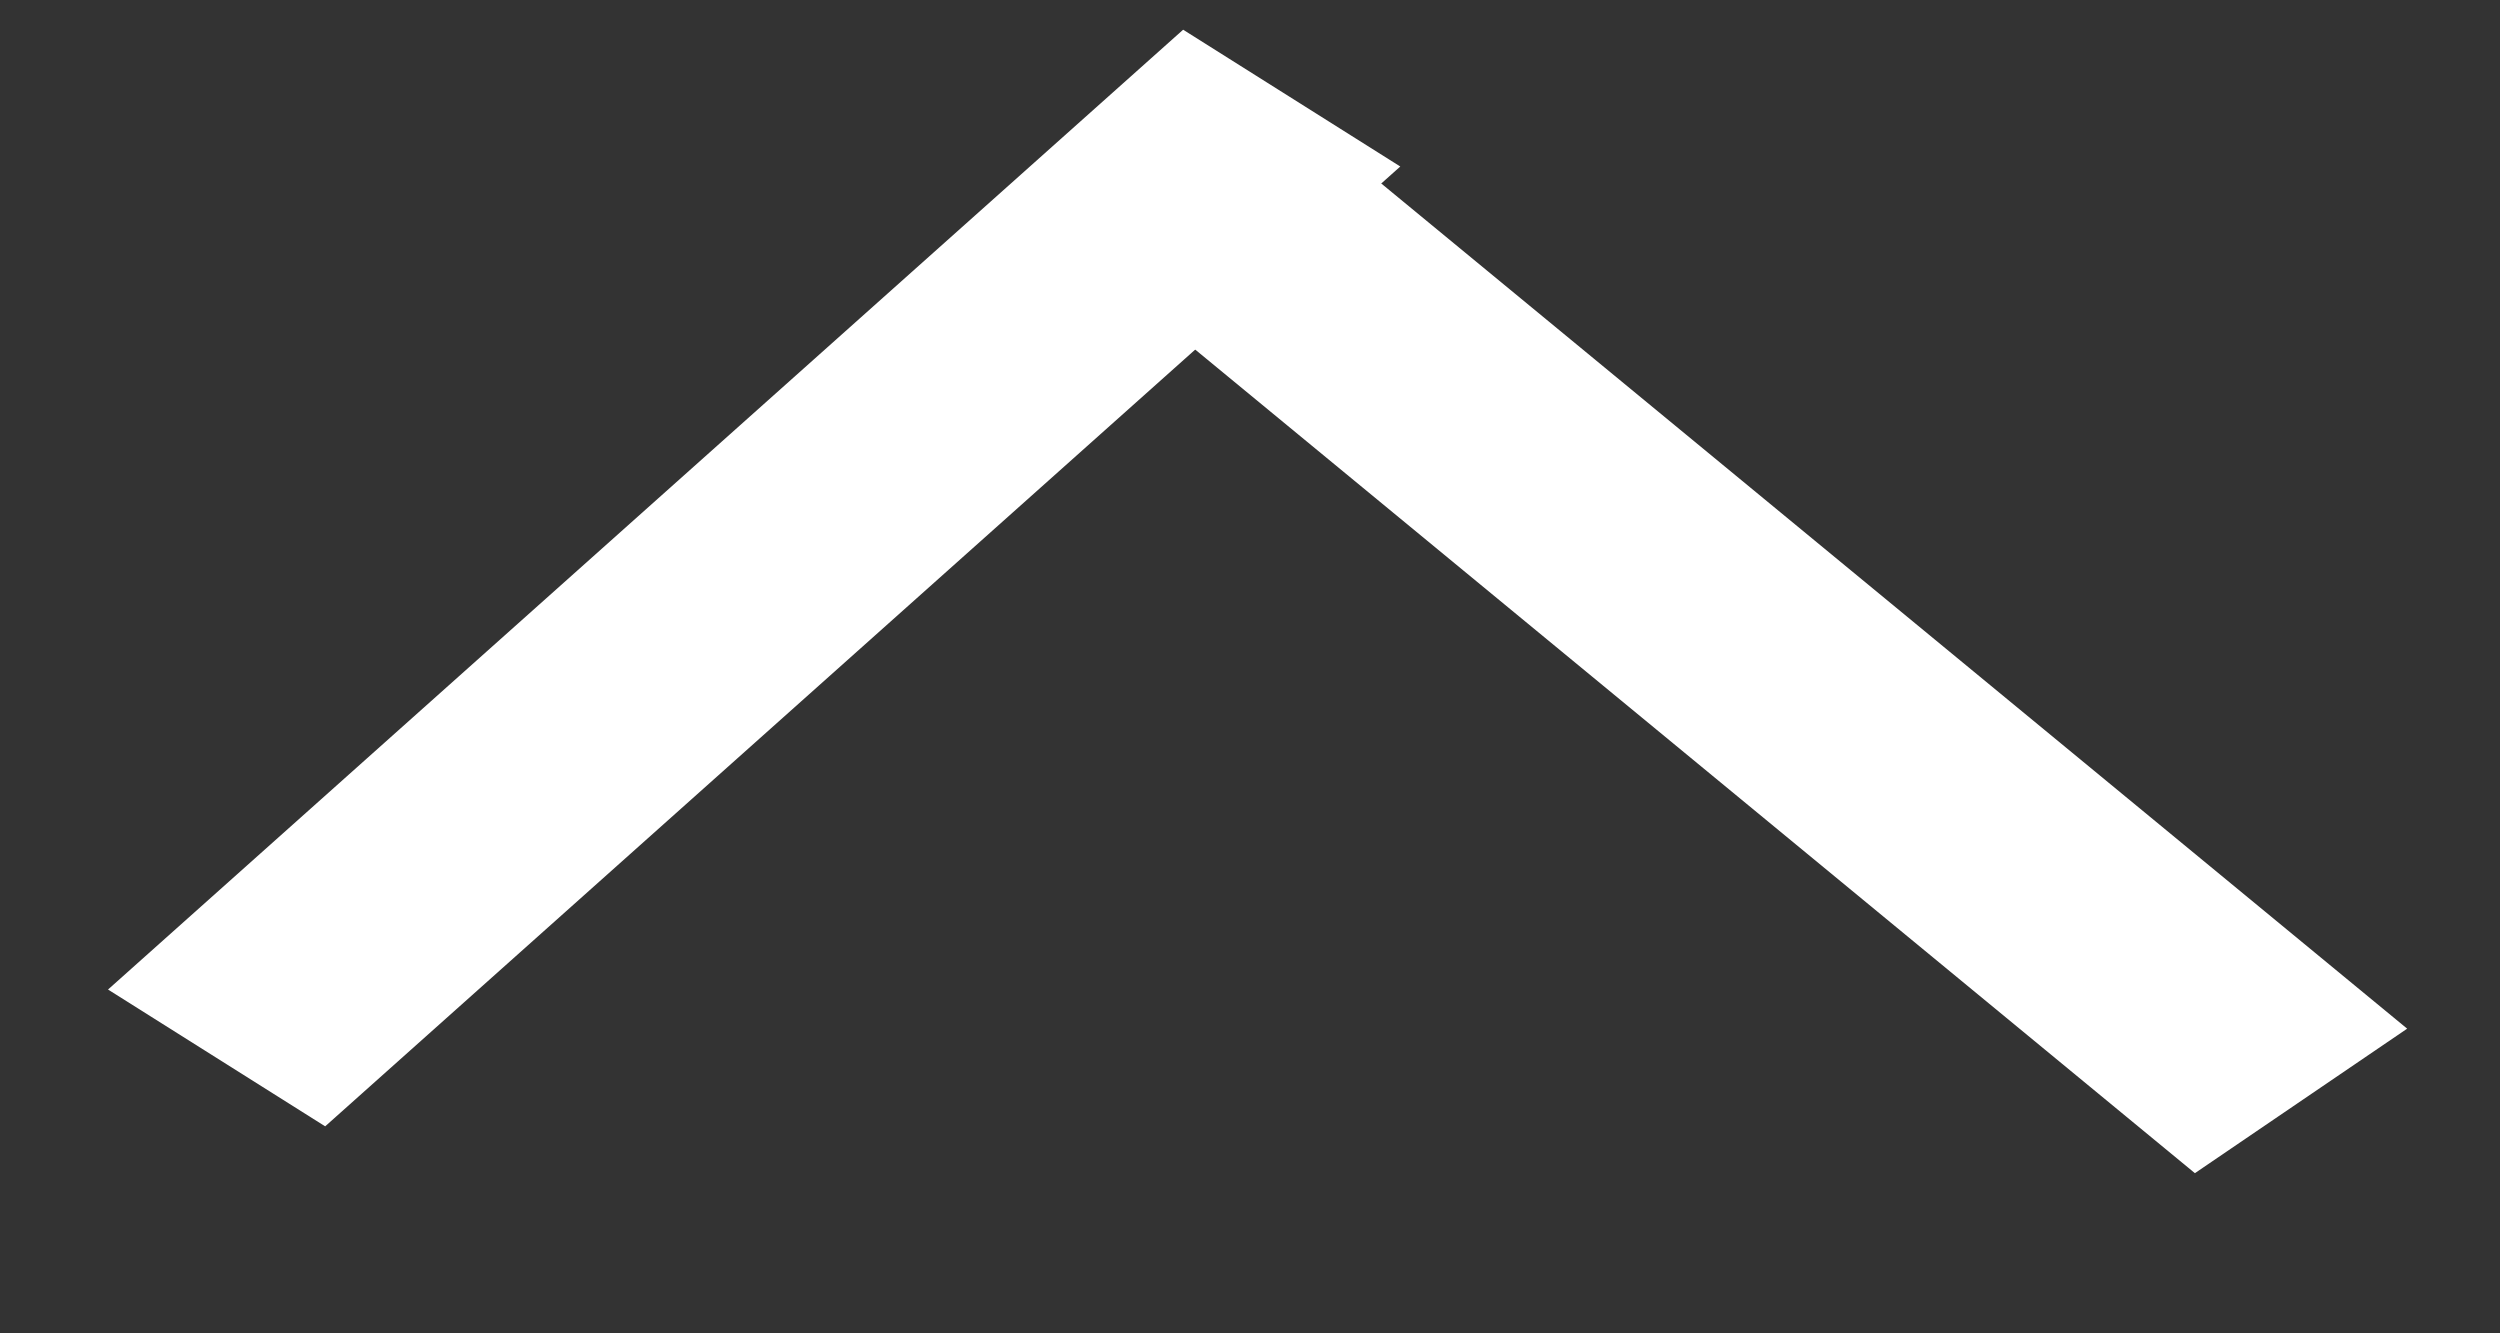
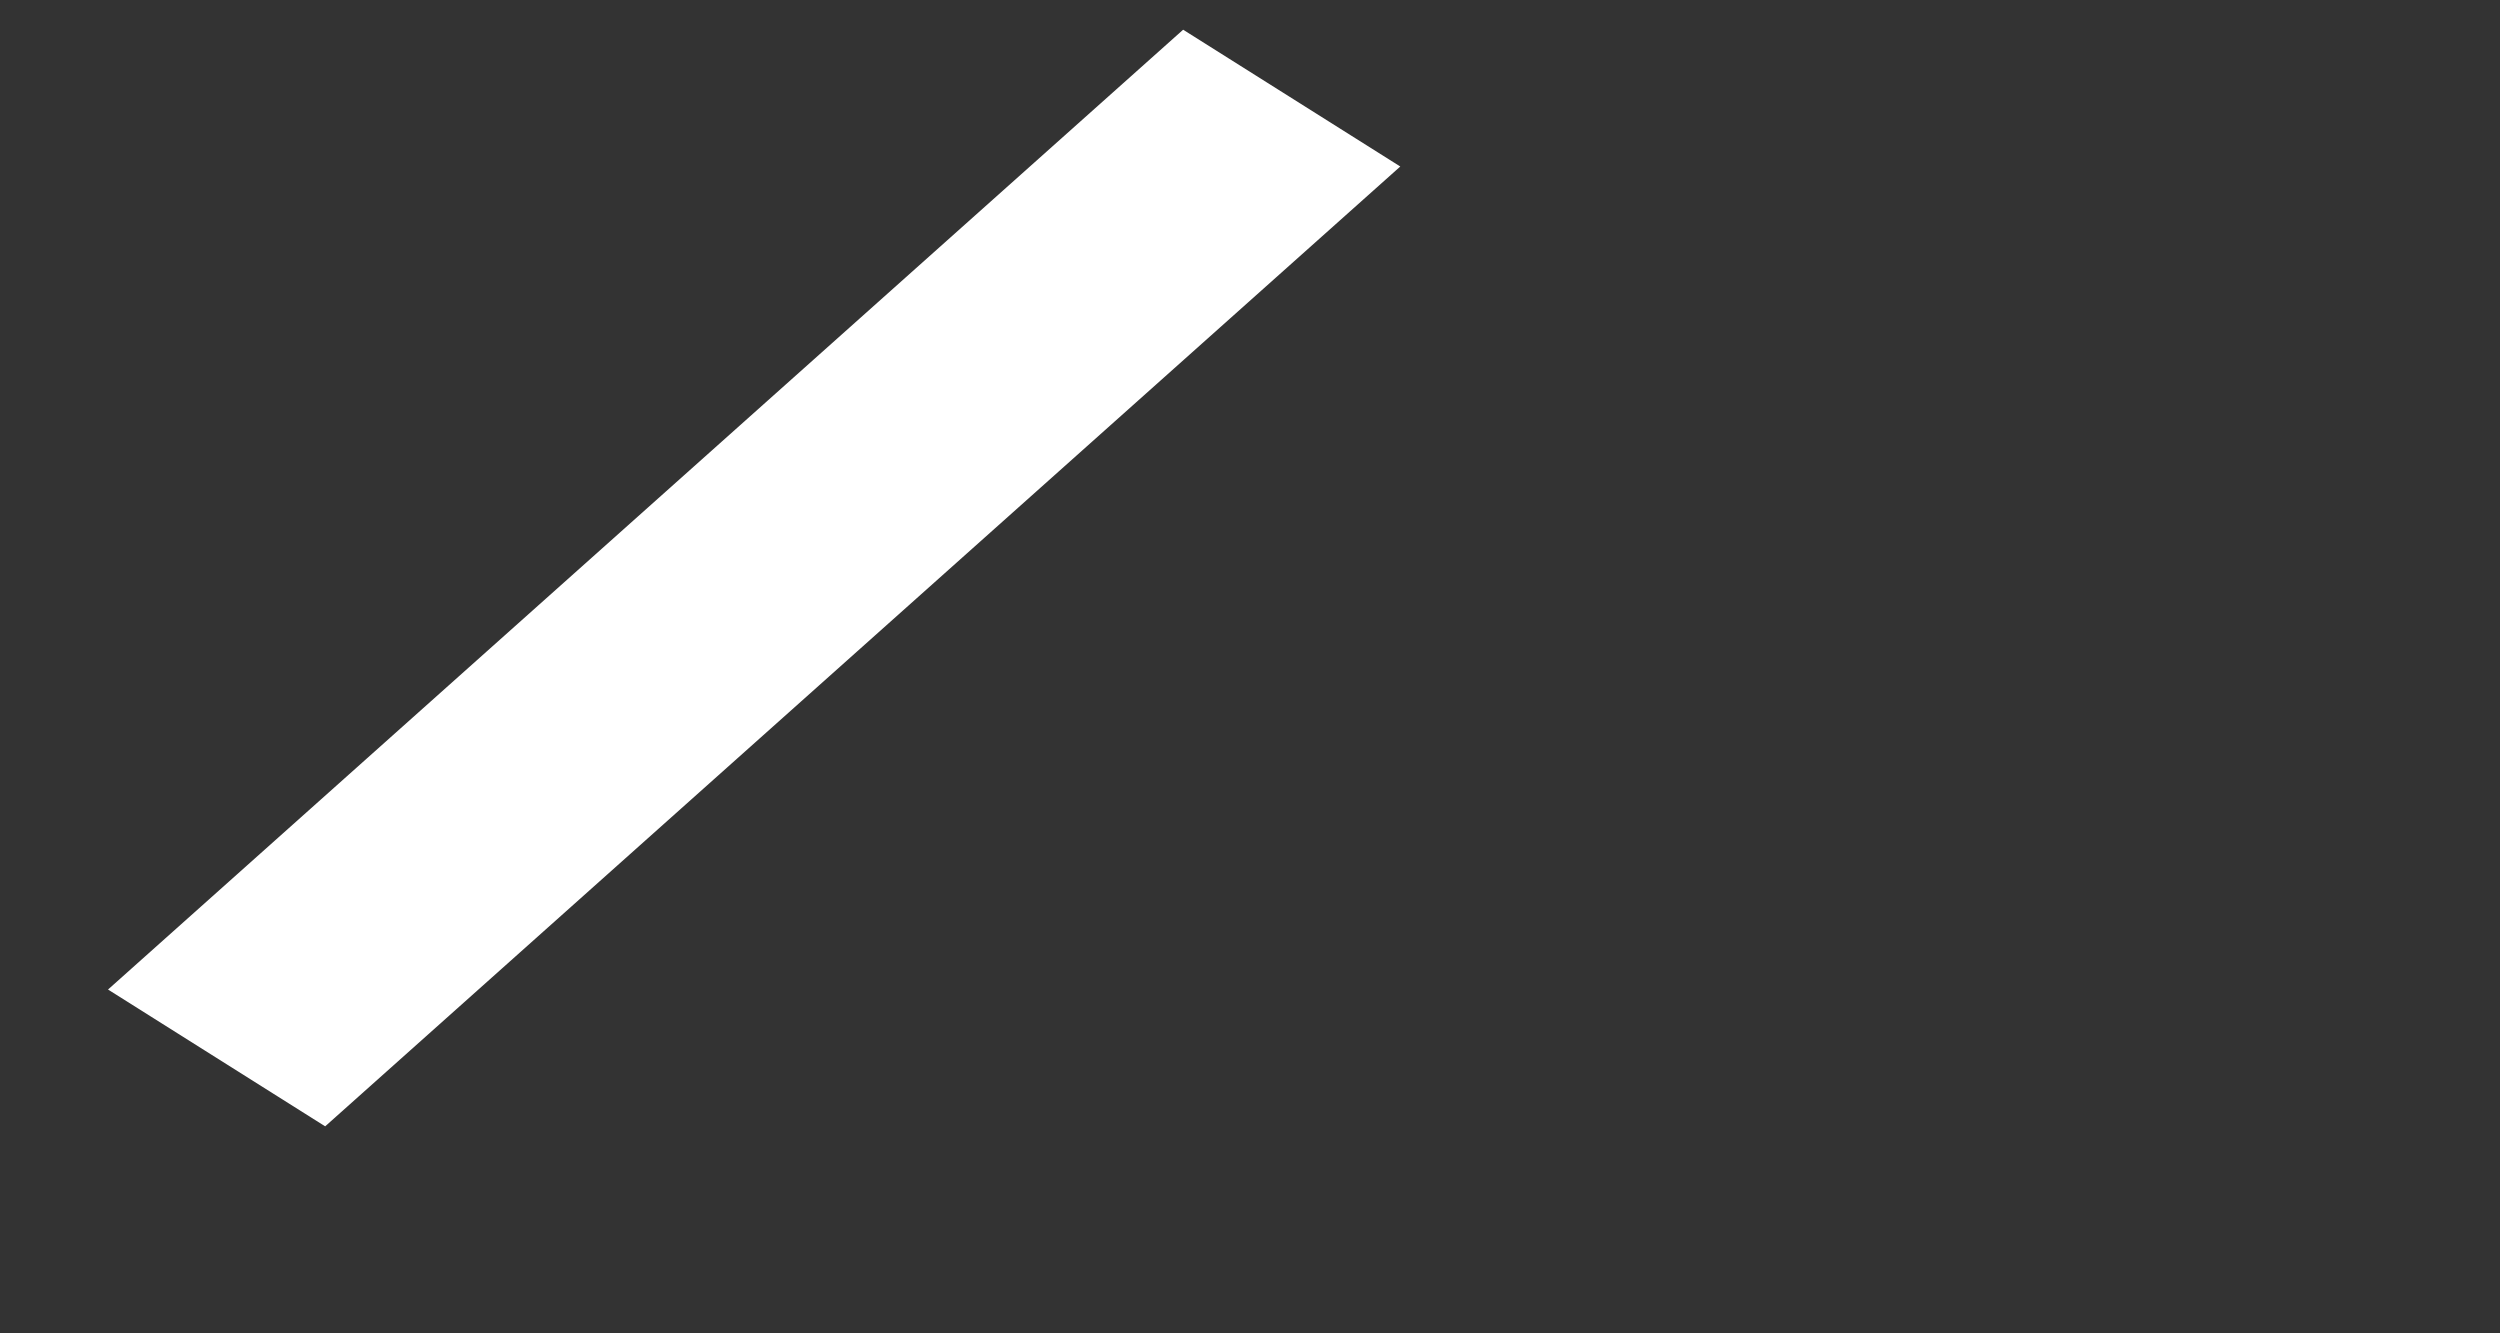
<svg xmlns="http://www.w3.org/2000/svg" width="15" height="8" viewBox="0 0 15 8" fill="none">
  <rect x="0" y="0" width="15" height="8" fill="#333333" stroke="none" />
  <line y1="-0.77" x2="8.647" y2="-0.77" transform="matrix(0.746 -0.666 0.846 0.533 1.951 6.758)" stroke="white" stroke-width="1.54" />
-   <line y1="-0.77" x2="8.767" y2="-0.77" transform="matrix(-0.772 -0.636 0.827 -0.563 14.443 6.172)" stroke="white" stroke-width="1.54" />
</svg>